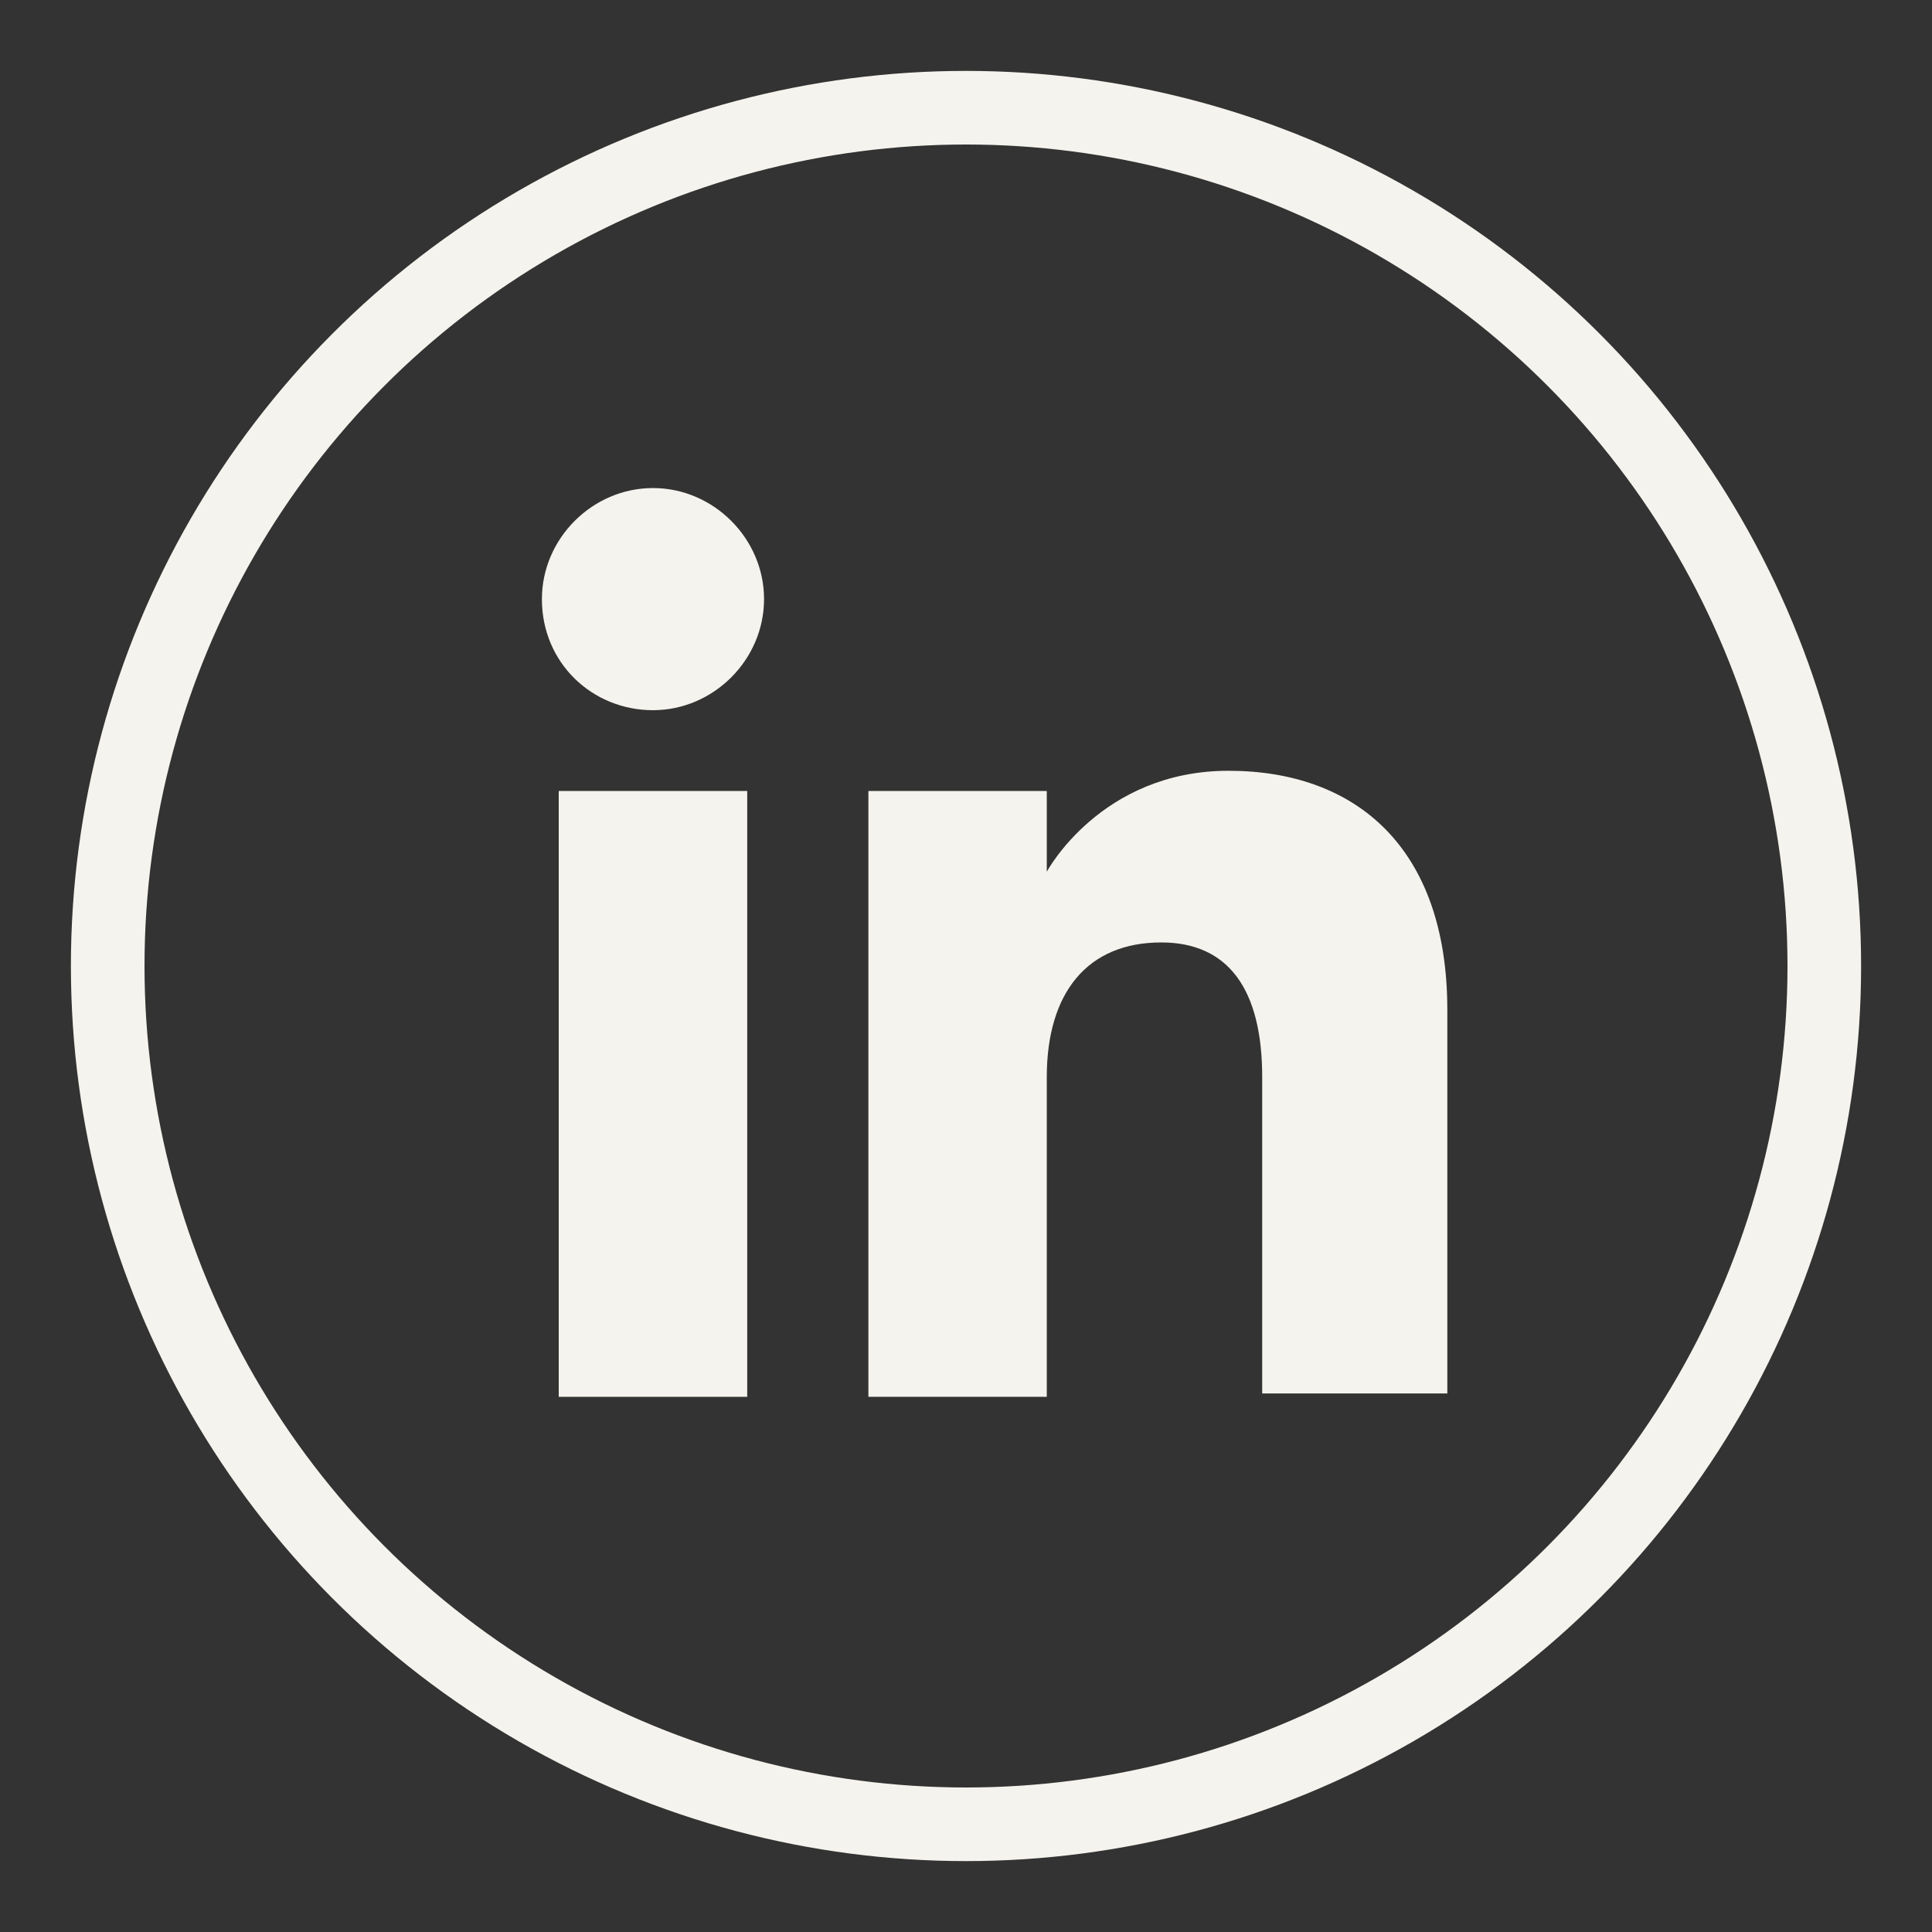
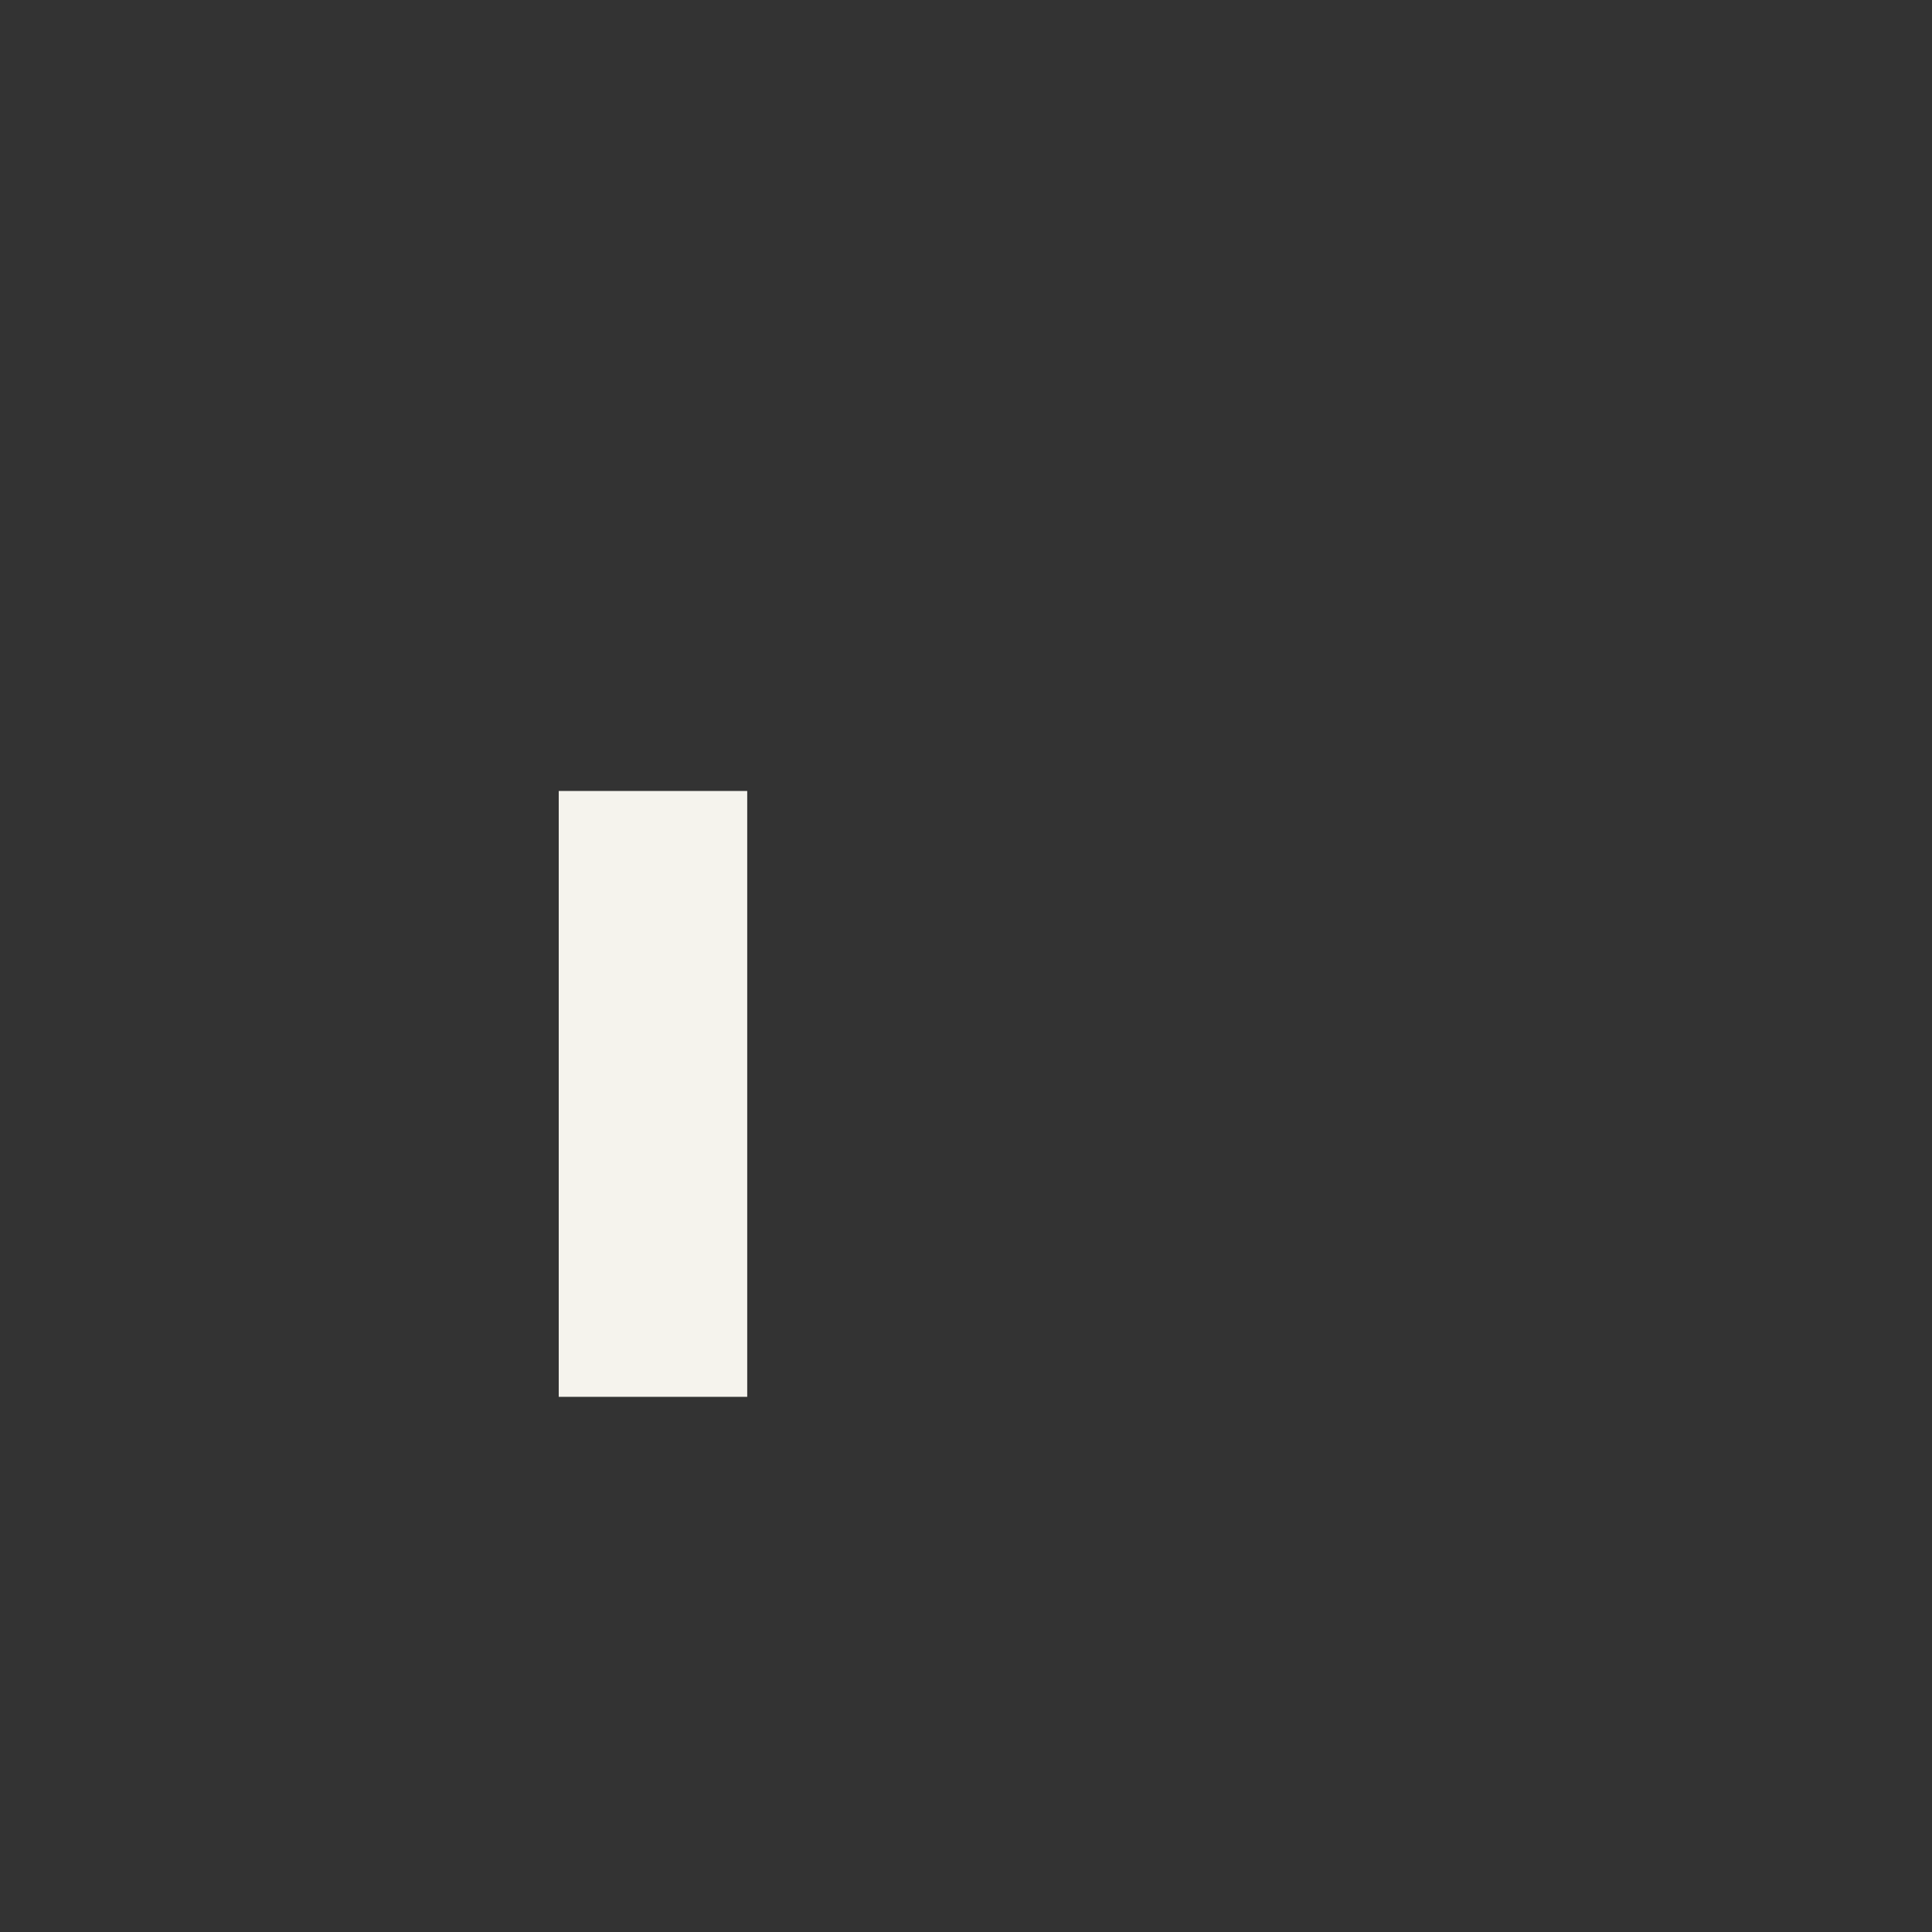
<svg xmlns="http://www.w3.org/2000/svg" version="1.1" id="Capa_1" x="0px" y="0px" viewBox="0 0 57.4 57.4" style="enable-background:new 0 0 57.4 57.4;" xml:space="preserve">
  <rect x="0" y="0" width="57.4" height="57.4" fill="#333333" stroke="none" />
  <style type="text/css">
	.st0{fill:none;stroke:#F5F3ED;stroke-width:2.187;stroke-miterlimit:10;}
	.st1{fill:#F5F3ED;}
</style>
-   <ellipse class="st0" cx="28.7" cy="28.7" rx="25.5" ry="25.5" />
  <g>
    <g>
      <rect x="16.6" y="23.5" class="st1" width="5.6" height="18" />
-       <path class="st1" d="M19.4,21.1c1.8,0,3.3-1.5,3.3-3.3c0-1.8-1.5-3.3-3.3-3.3c-1.8,0-3.3,1.5-3.3,3.3    C16.1,19.7,17.6,21.1,19.4,21.1z" />
    </g>
-     <path class="st1" d="M31.1,32c0-2.5,1.2-4,3.4-4c2,0,3,1.4,3,4c0,2.6,0,9.4,0,9.4H43c0,0,0-6.6,0-11.4s-2.7-7.1-6.5-7.1   c-3.8,0-5.4,3-5.4,3v-2.4h-5.3v18h5.3C31.1,41.5,31.1,34.8,31.1,32z" />
  </g>
</svg>